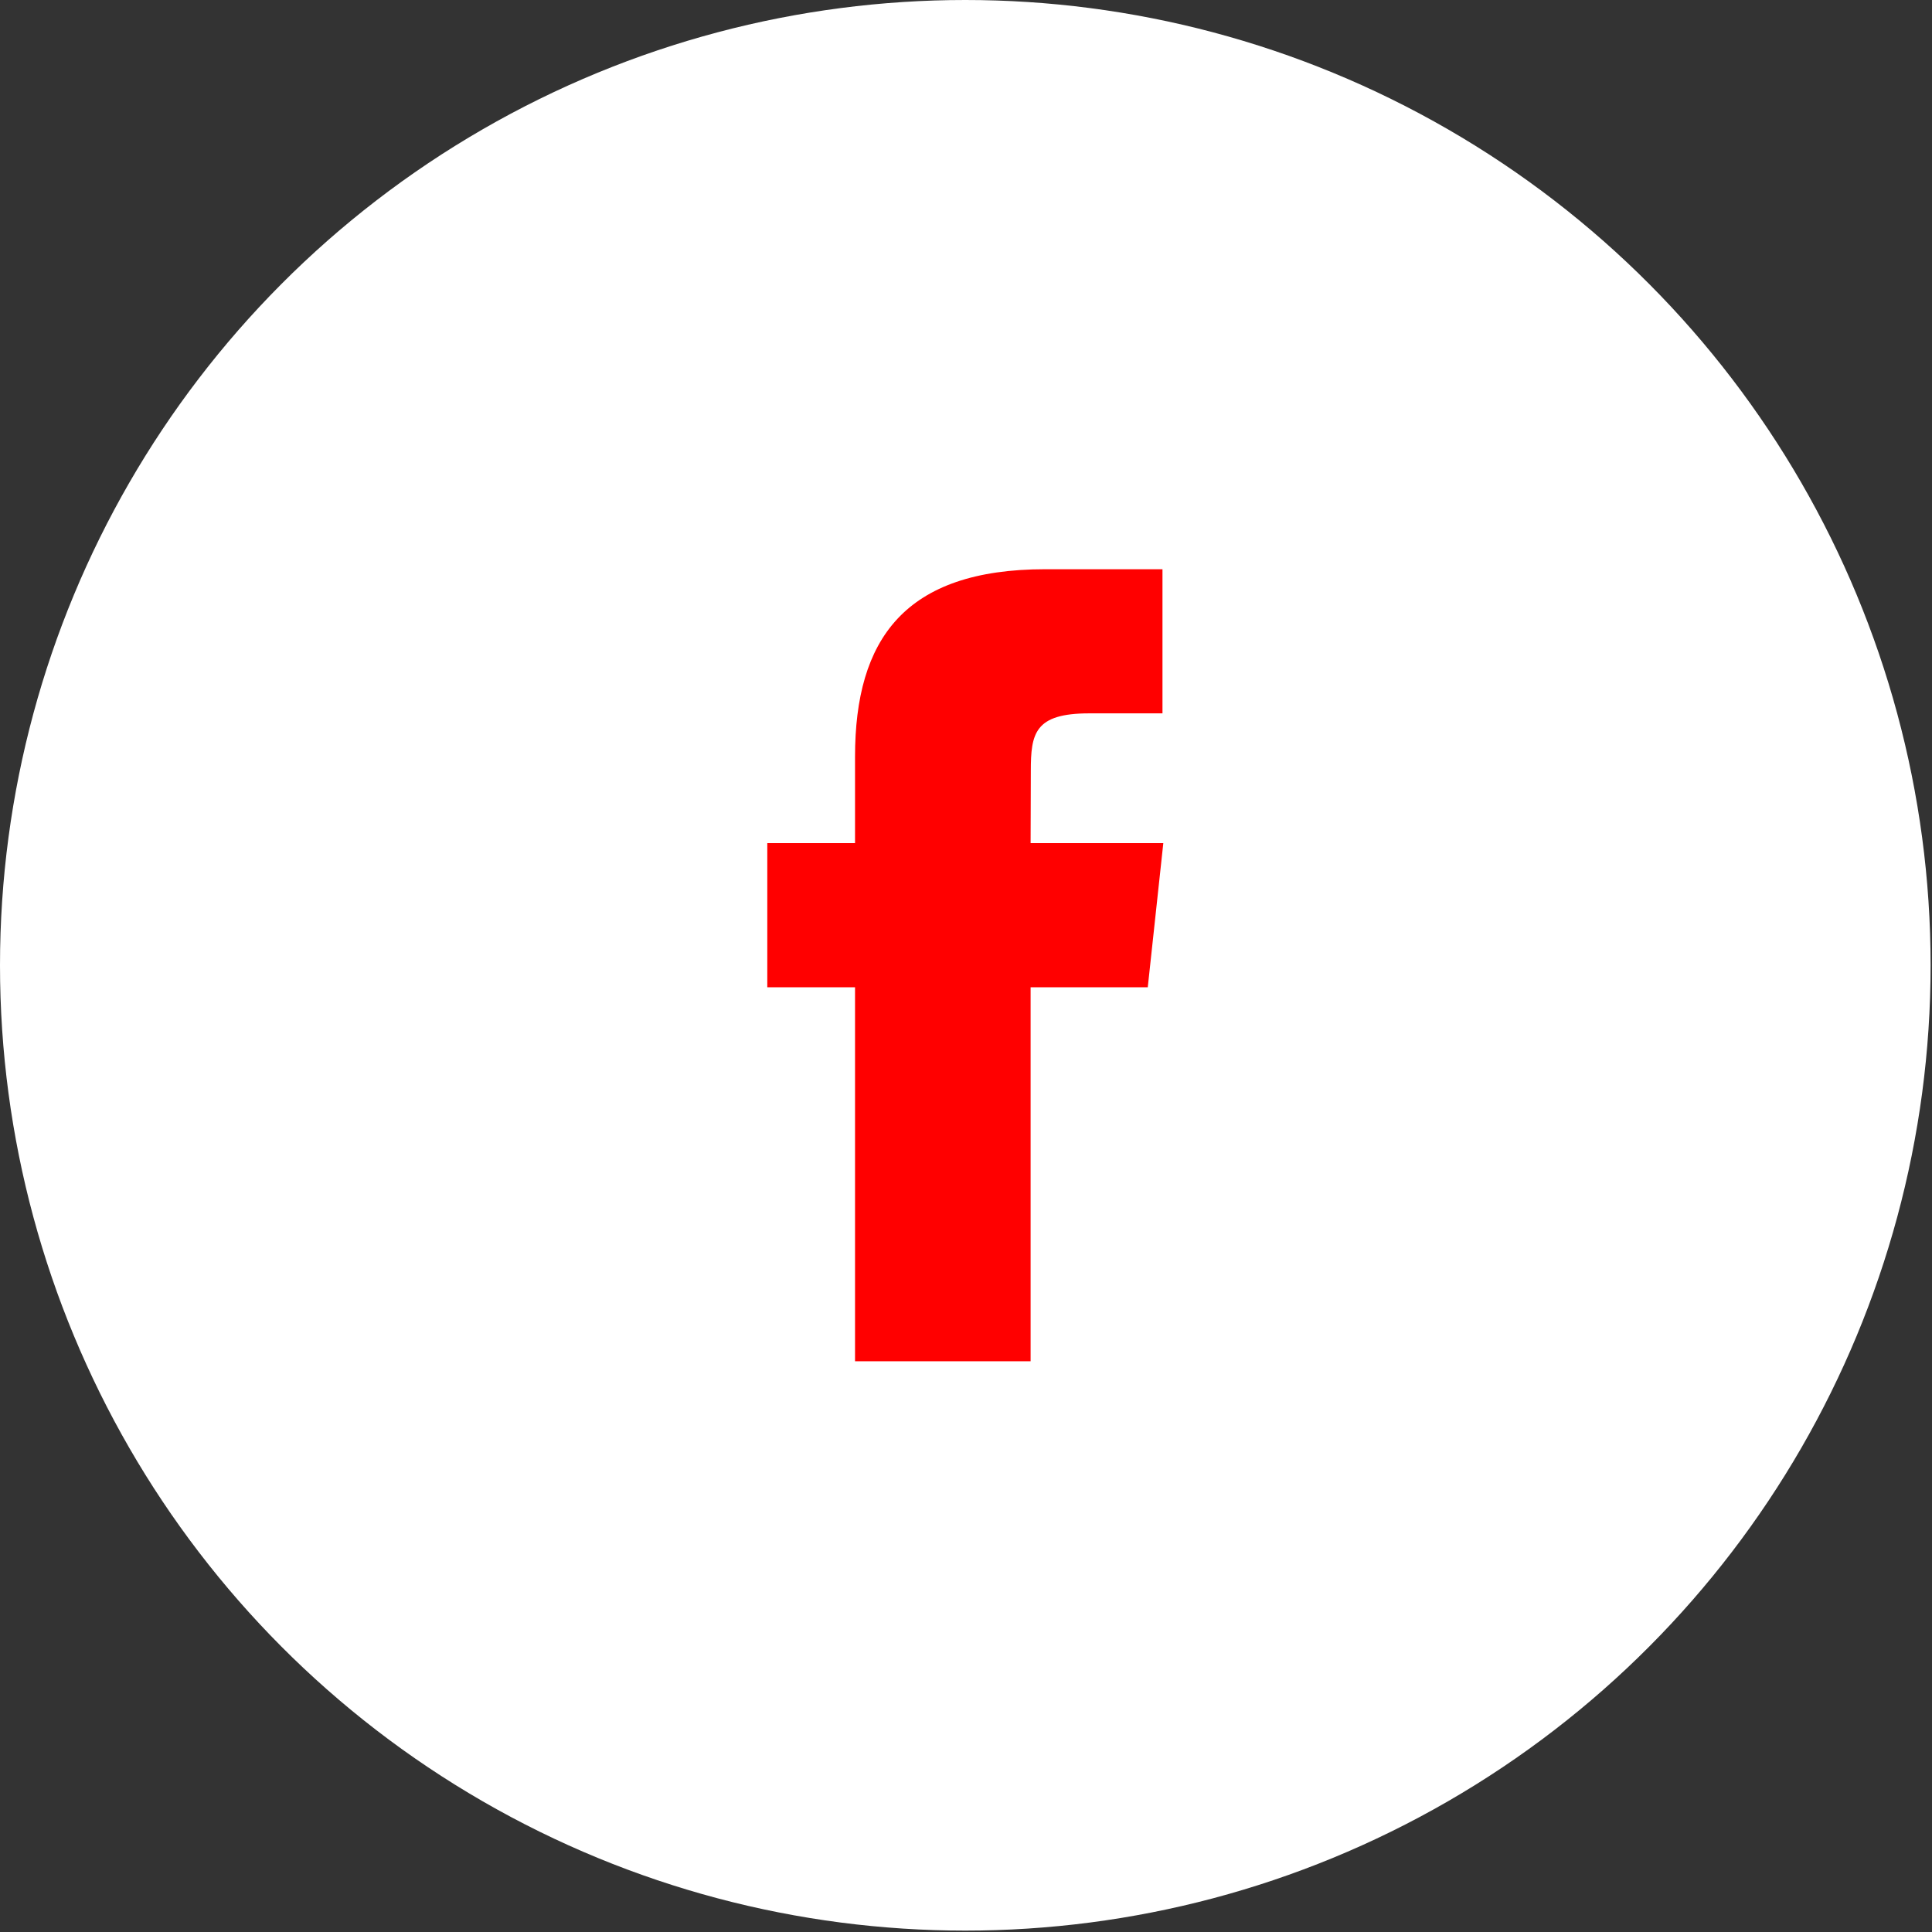
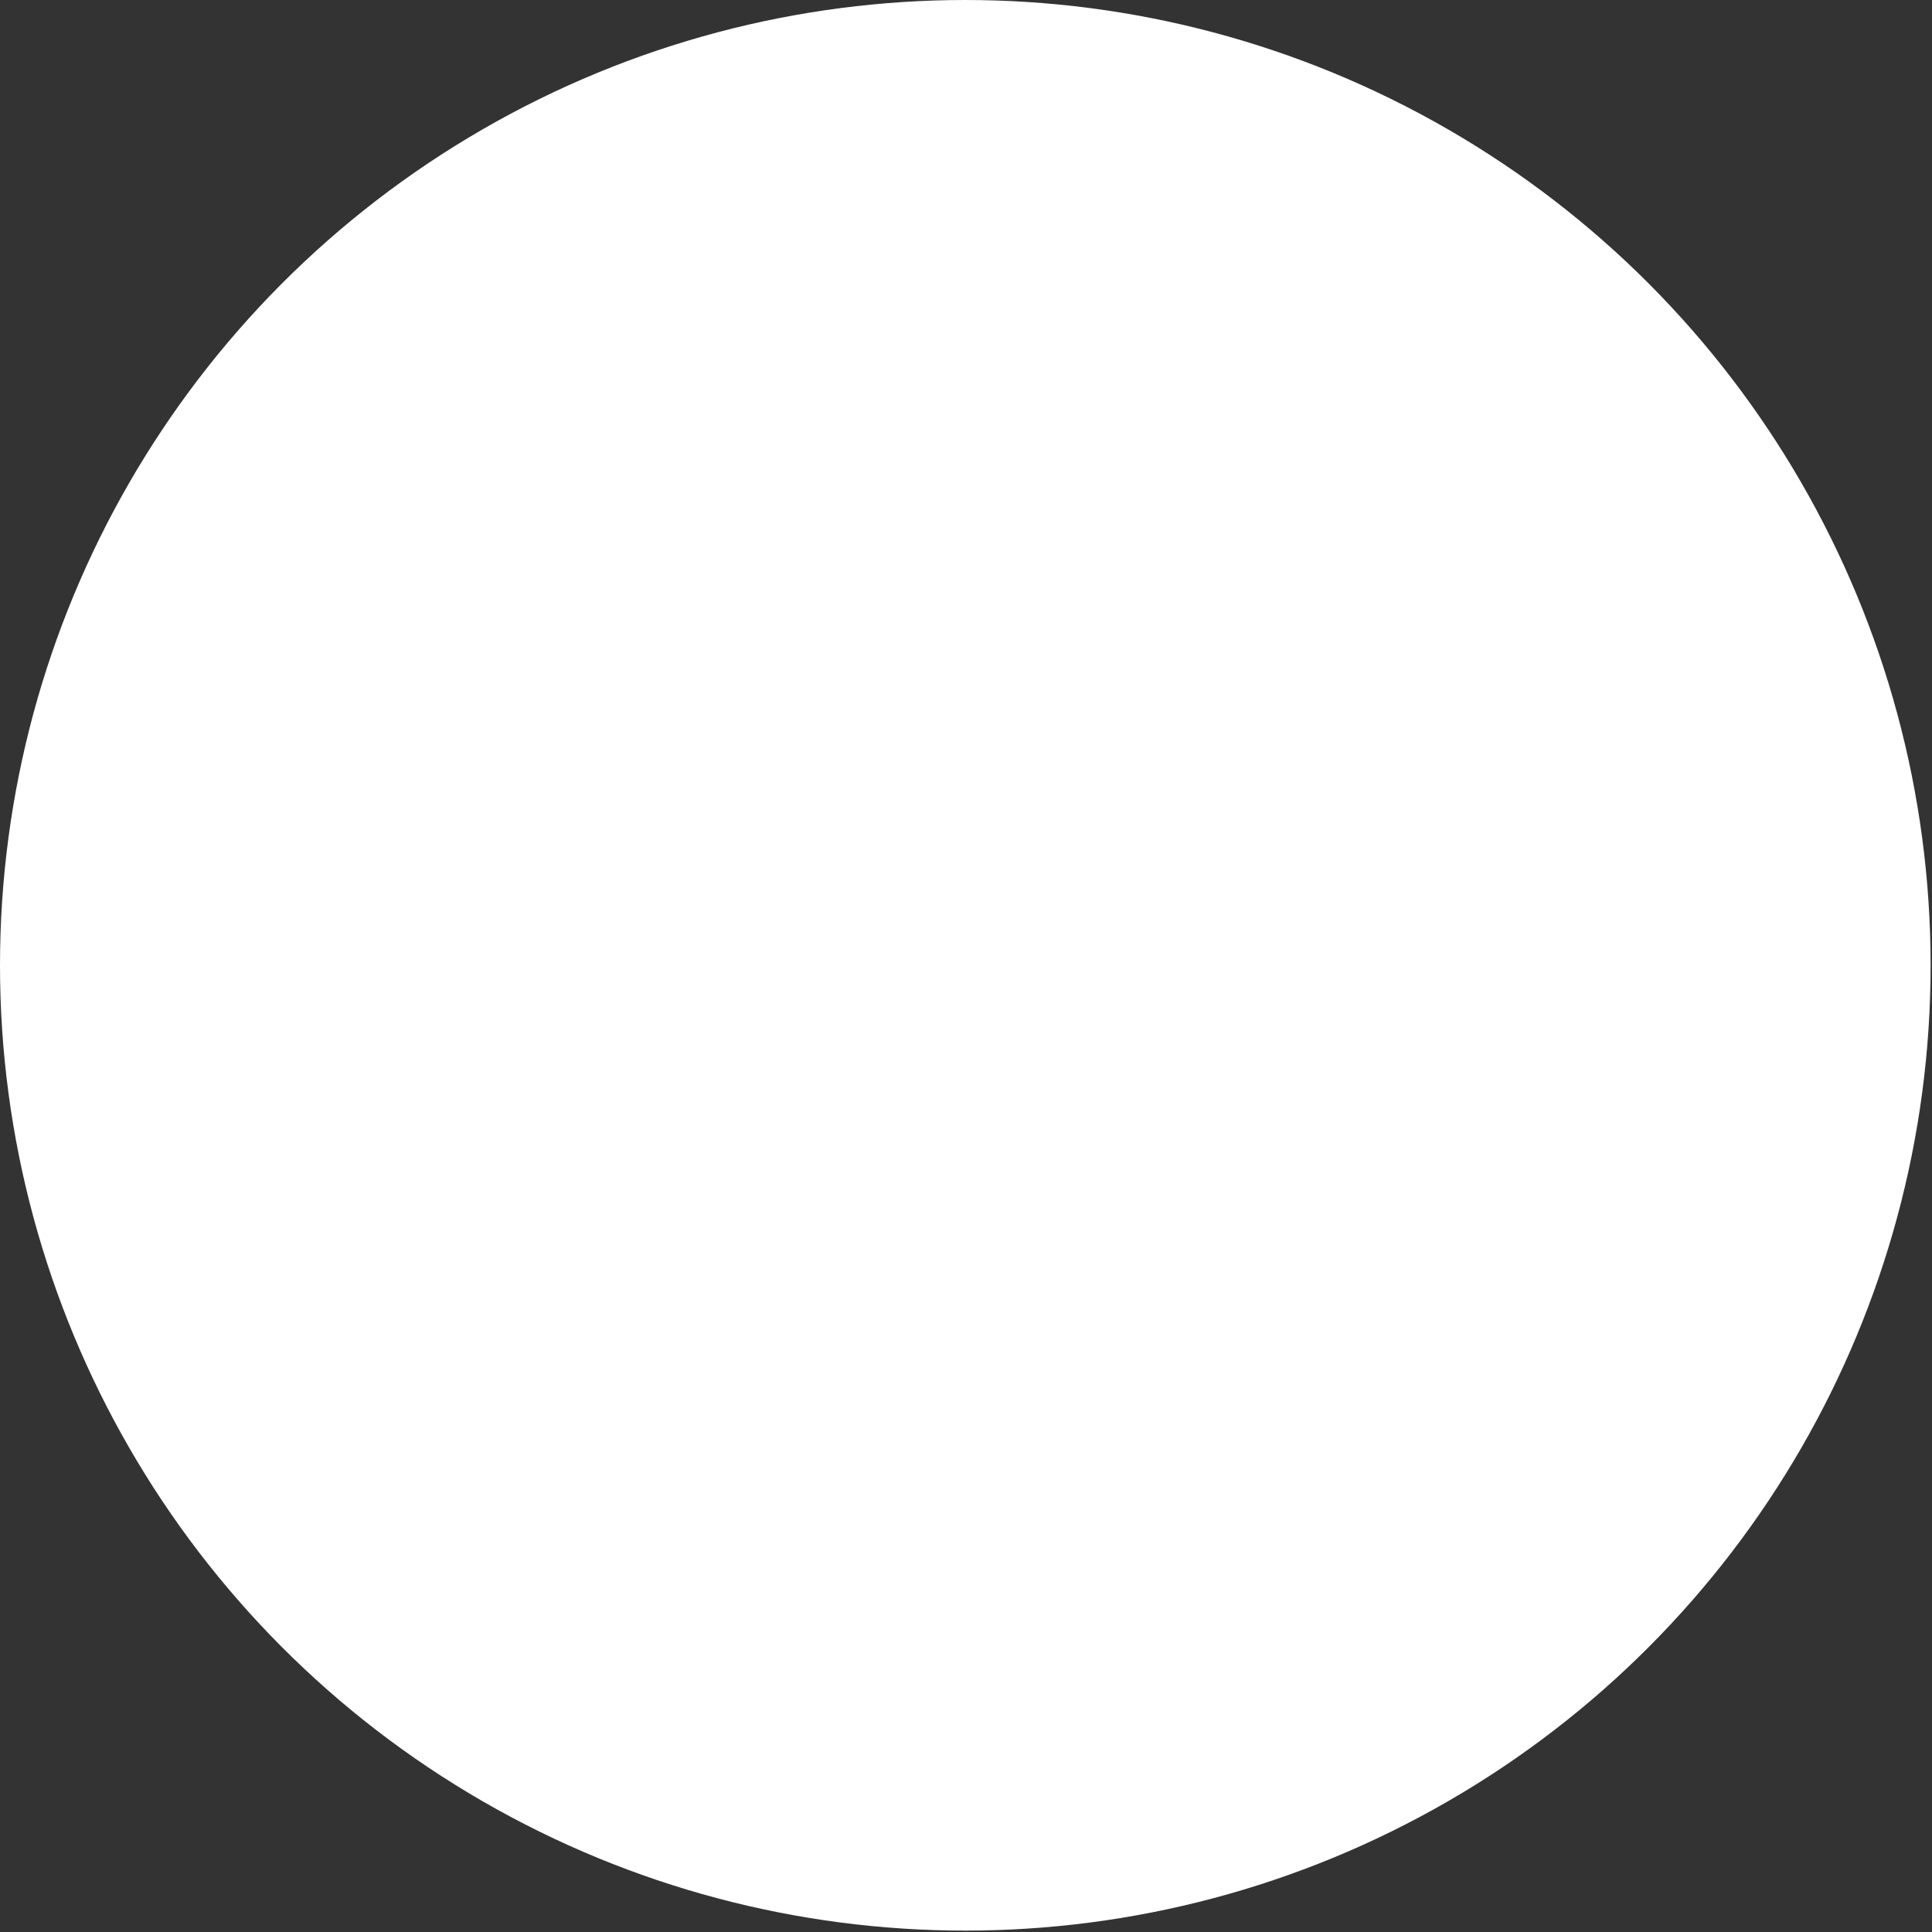
<svg xmlns="http://www.w3.org/2000/svg" width="303" height="303" viewBox="0 0 303 303" fill="none">
  <rect x="0" y="0" width="303" height="303" fill="#333333" stroke="none" />
  <circle cx="151.391" cy="151.391" r="151.391" fill="white" />
-   <path fill-rule="evenodd" clip-rule="evenodd" d="M161.632 213.491H134.097V154.834H120.336V132.231H134.097V118.671C134.097 100.244 141.865 89.273 163.939 89.273H182.314V111.877H170.833C162.238 111.877 161.666 115.033 161.666 120.929L161.632 132.231H182.445L180.007 154.834H161.632V213.491V213.491Z" fill="#FF0000" />
</svg>